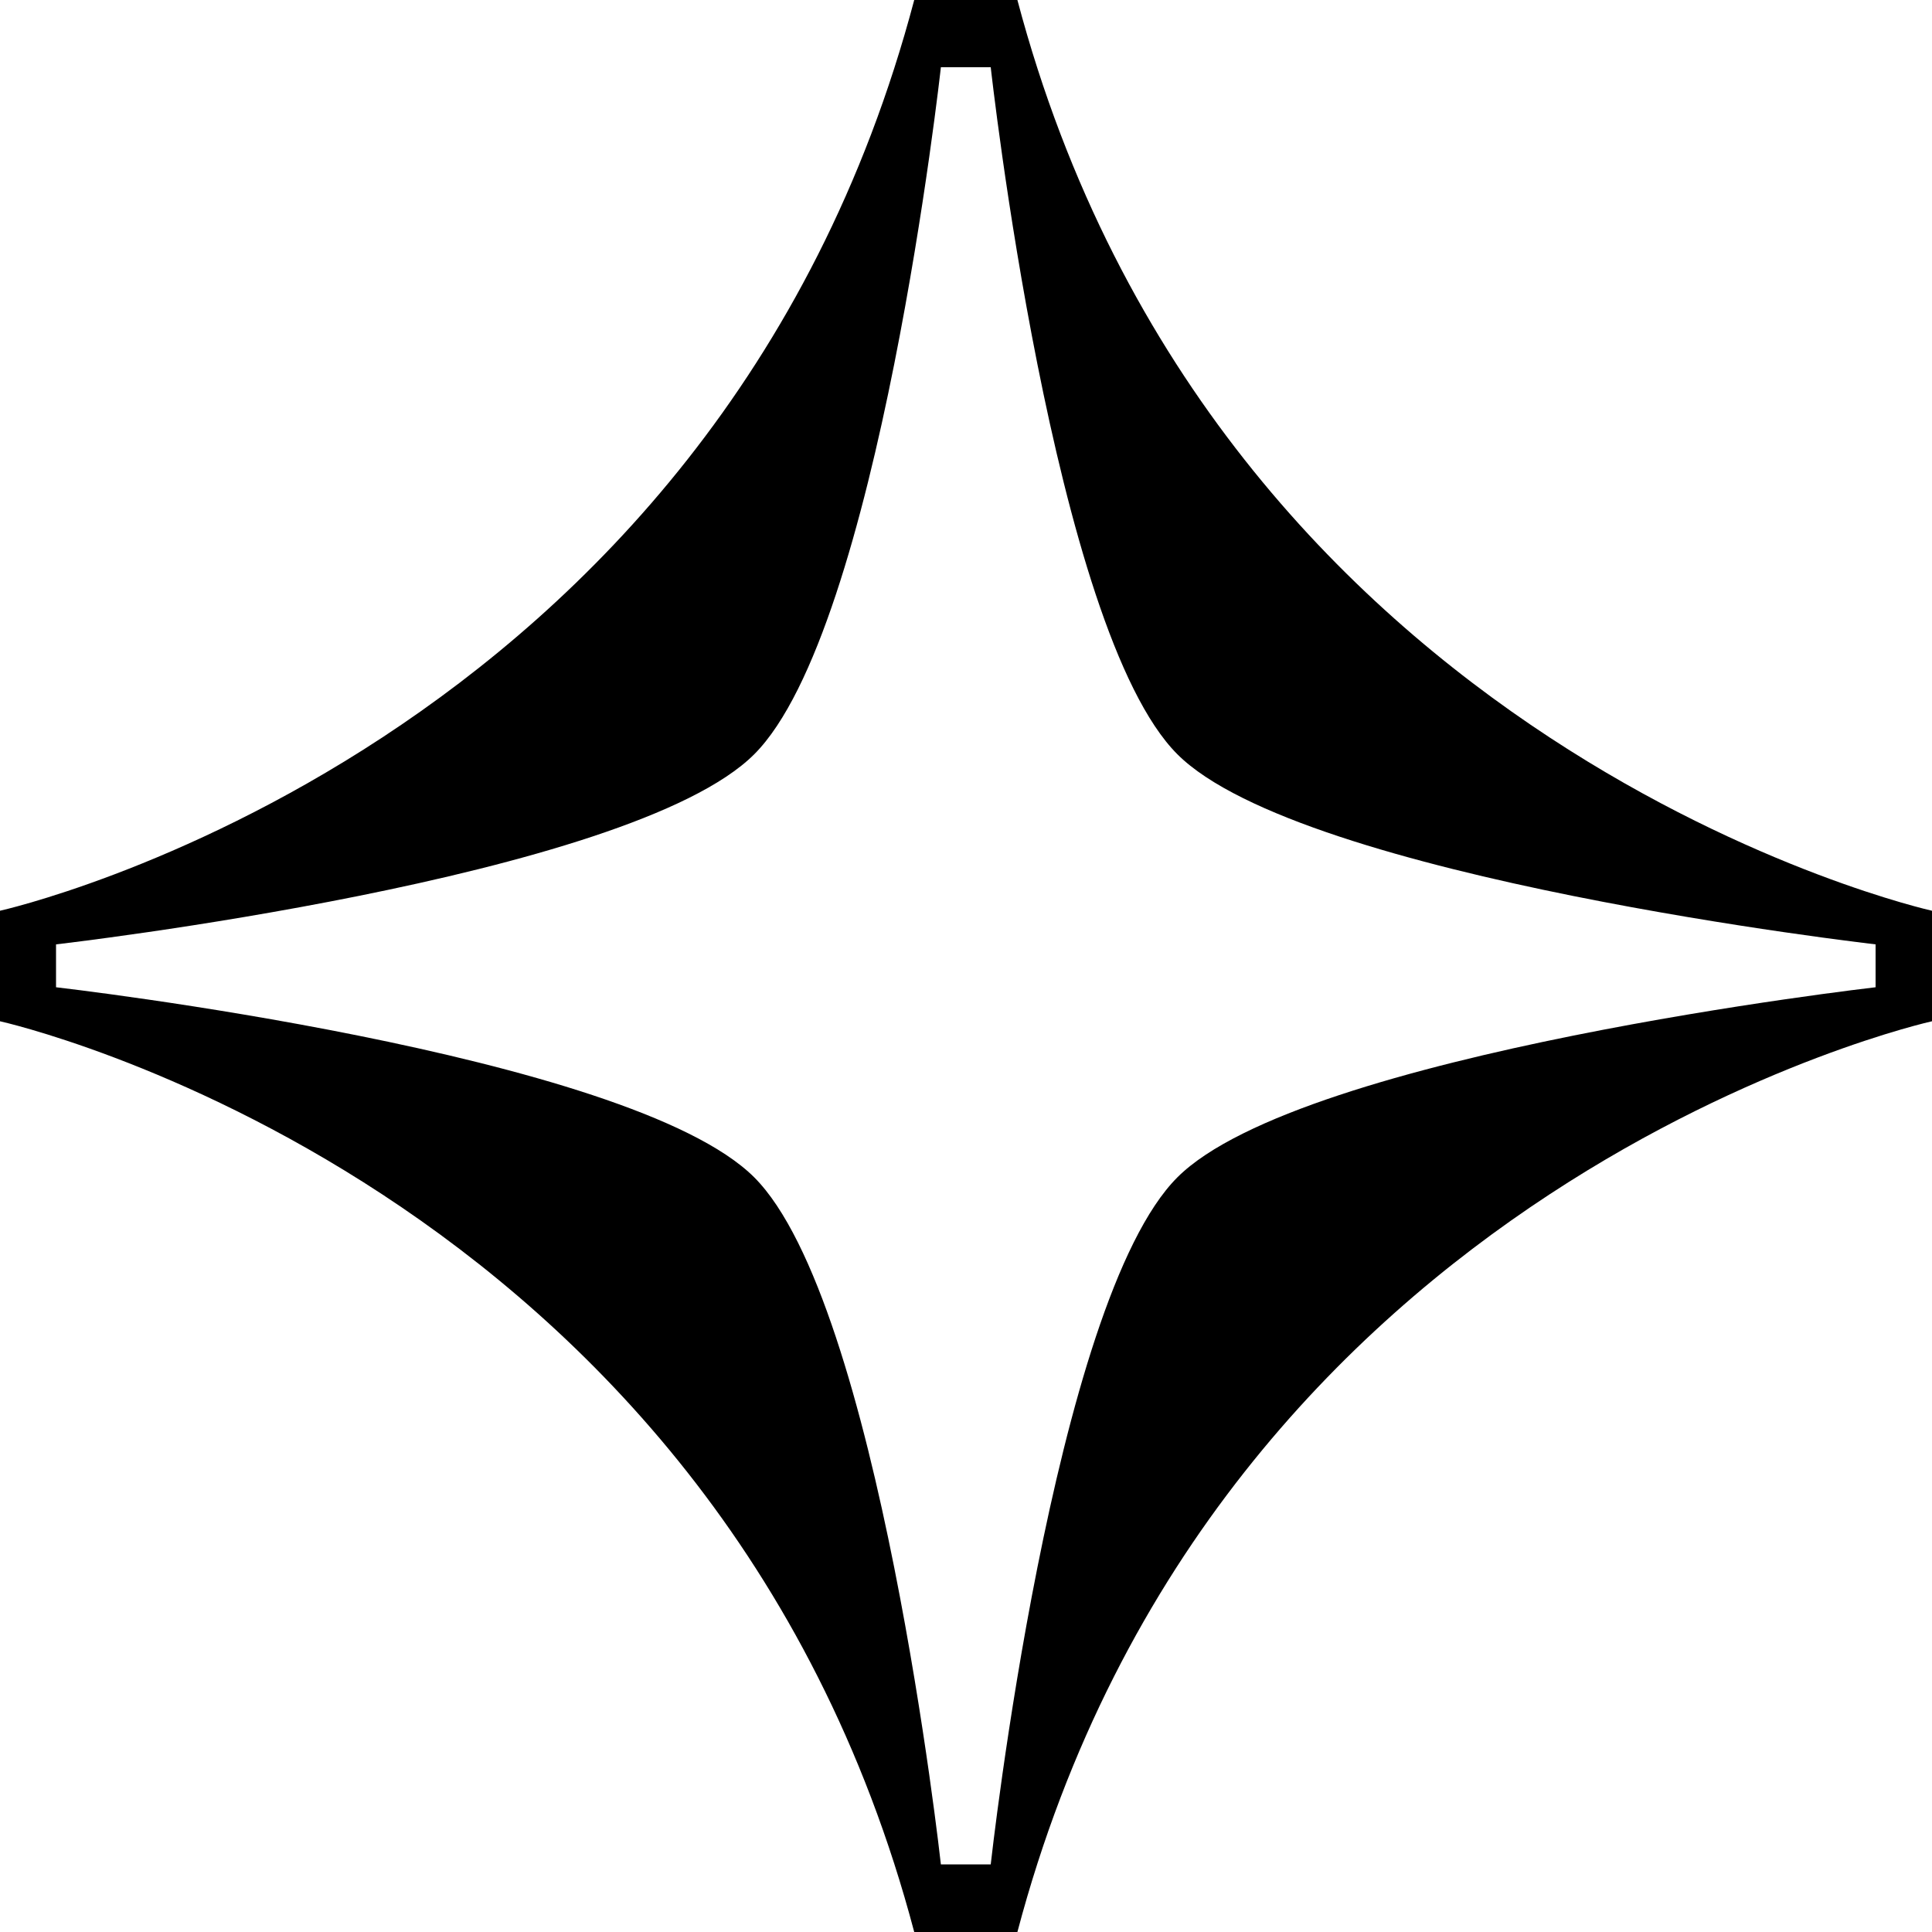
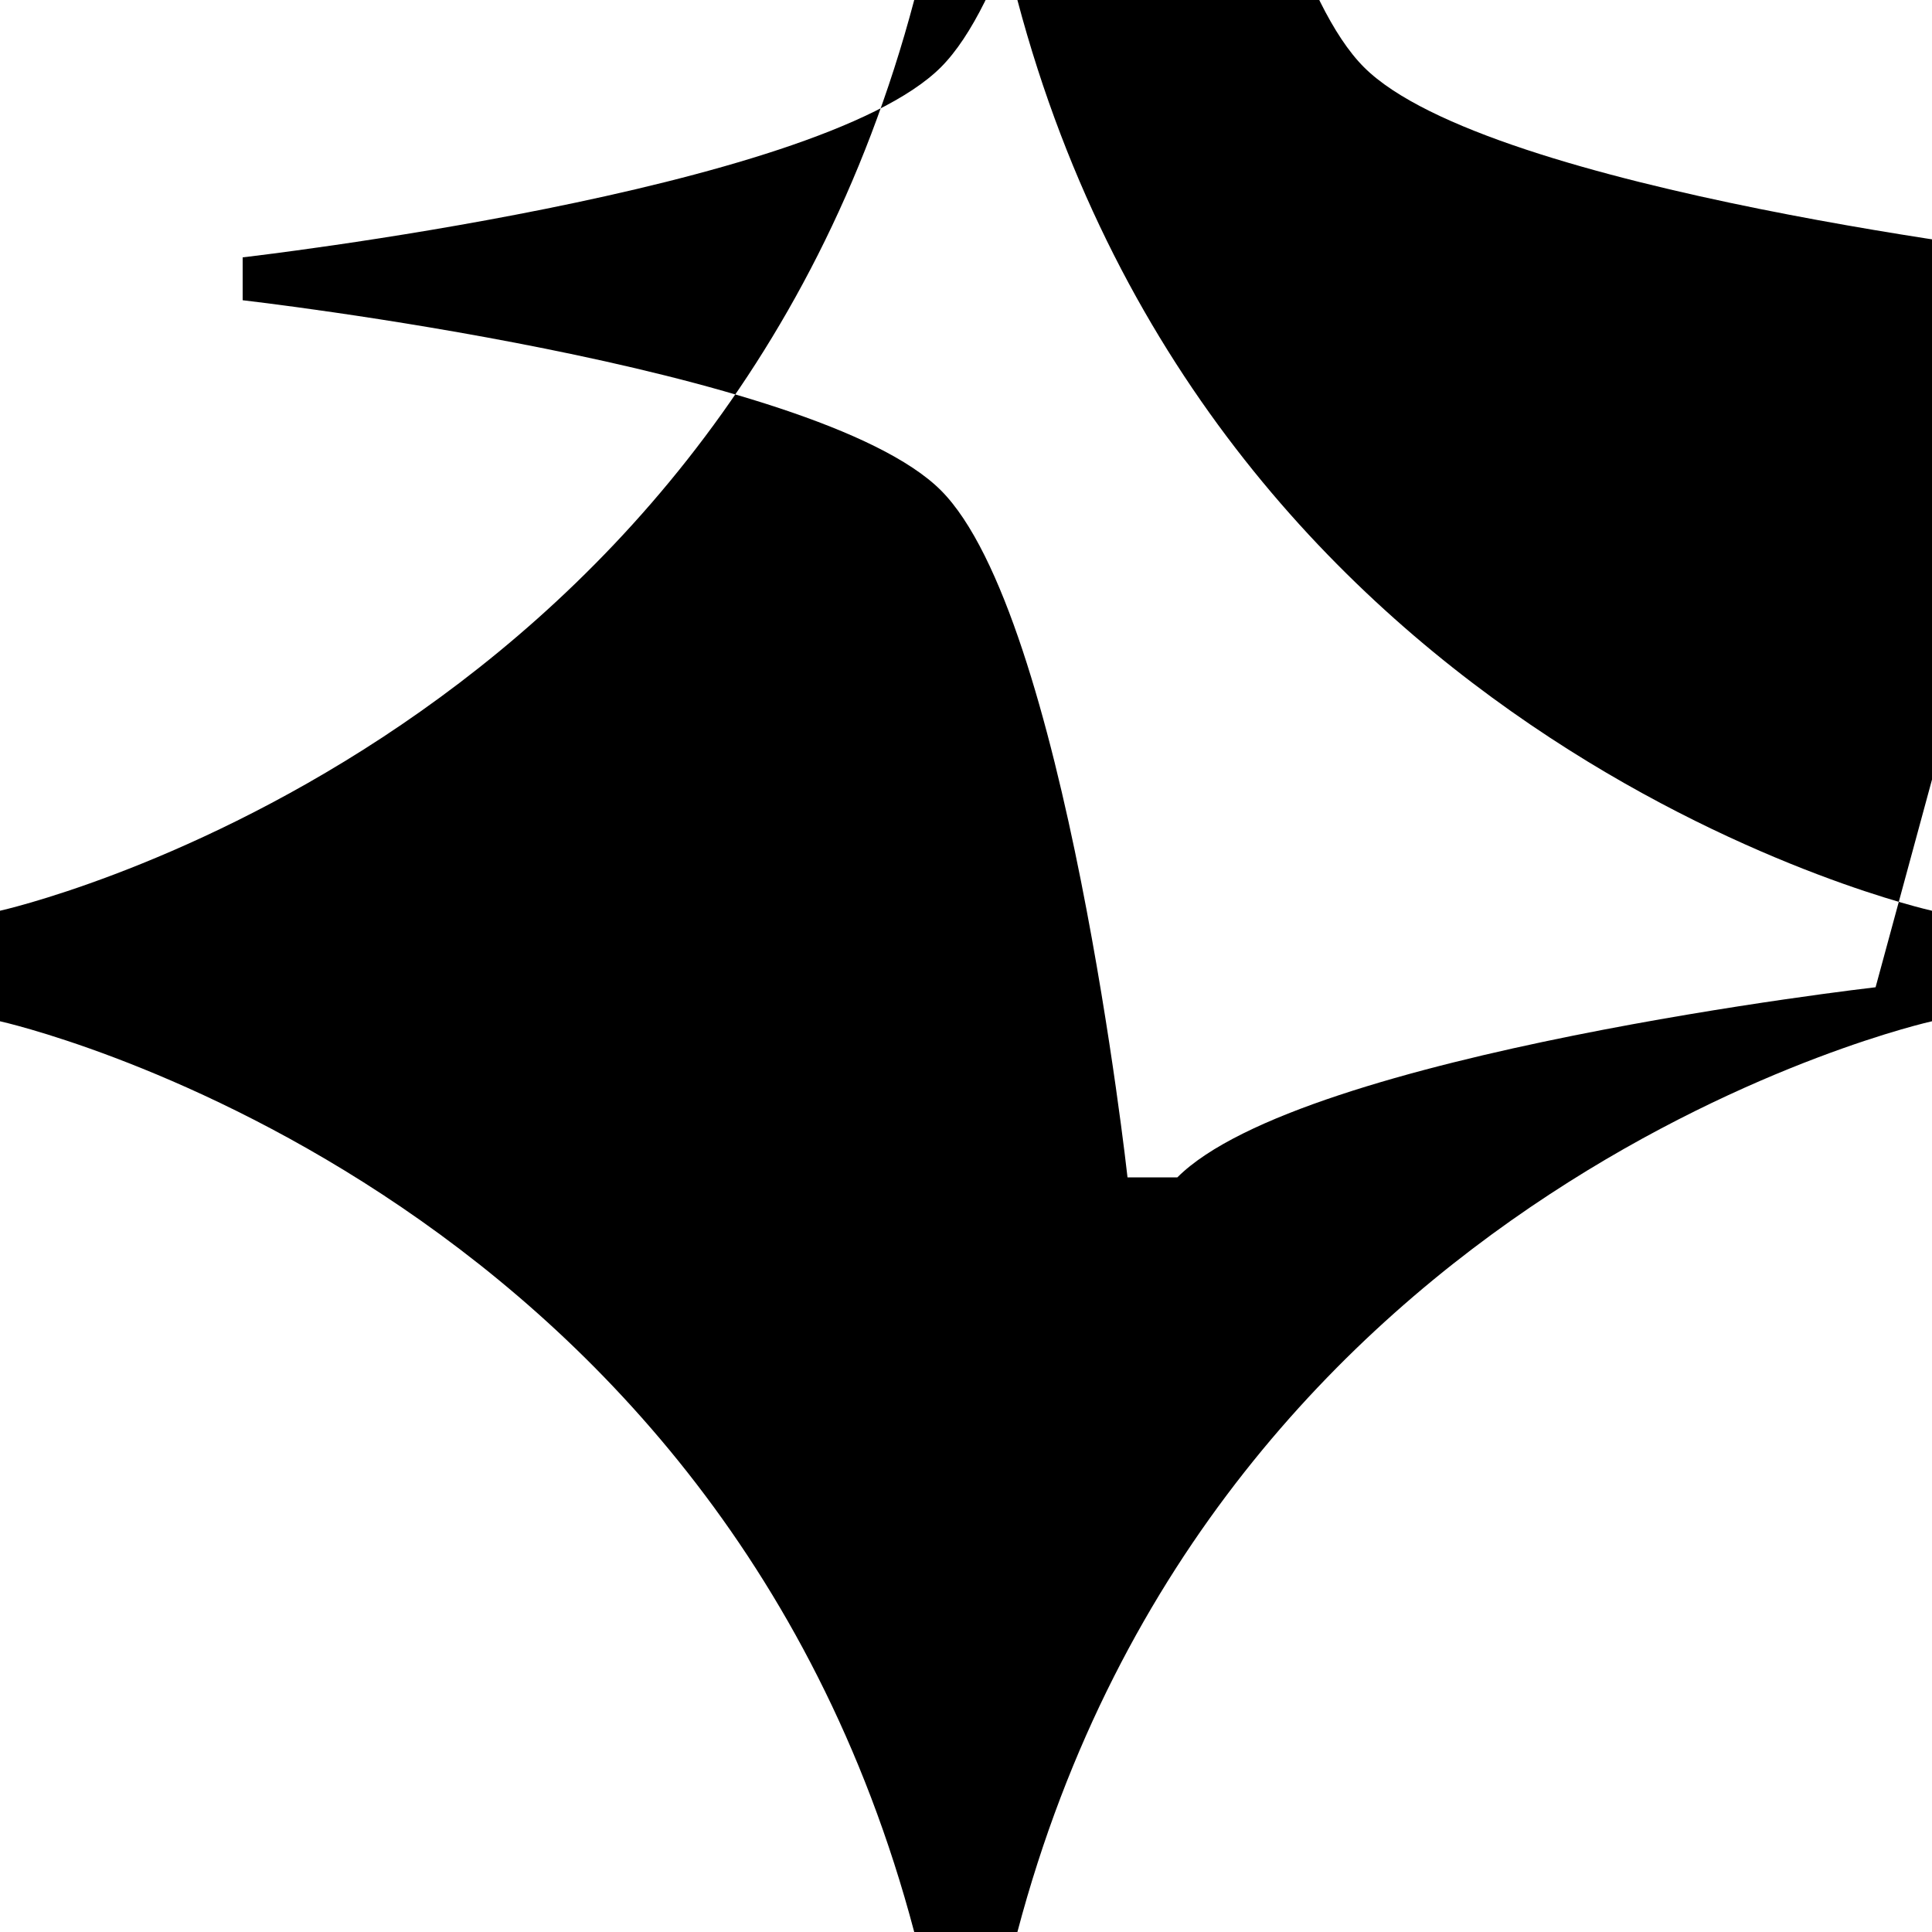
<svg xmlns="http://www.w3.org/2000/svg" id="Laag_1" viewBox="0 0 50 50">
-   <path d="M26.33,0h-2.67C18.51,19.46,0,23.57,0,23.57v2.86s18.51,4.1,23.66,23.57h2.67c5.15-19.47,23.67-23.57,23.67-23.57v-2.86S31.49,19.46,26.33,0Zm22.21,25.55s-14.85,1.7-18.07,4.92c-3.22,3.22-4.83,17.78-4.83,17.78h-1.29s-1.61-14.56-4.83-17.78c-3.22-3.22-18.07-4.92-18.07-4.92v-1.11s14.85-1.7,18.07-4.92c3.22-3.22,4.83-17.78,4.83-17.78h1.29s1.61,14.56,4.83,17.78,18.07,4.92,18.07,4.92v1.11Z" />
+   <path d="M26.33,0h-2.67C18.51,19.46,0,23.57,0,23.57v2.86s18.51,4.1,23.66,23.57h2.67c5.15-19.47,23.67-23.57,23.67-23.57v-2.86S31.49,19.46,26.33,0Zm22.21,25.55s-14.85,1.7-18.07,4.92h-1.29s-1.61-14.56-4.83-17.78c-3.22-3.22-18.07-4.92-18.07-4.92v-1.11s14.85-1.7,18.07-4.92c3.22-3.22,4.83-17.78,4.83-17.78h1.29s1.61,14.56,4.83,17.78,18.07,4.92,18.07,4.92v1.11Z" />
</svg>